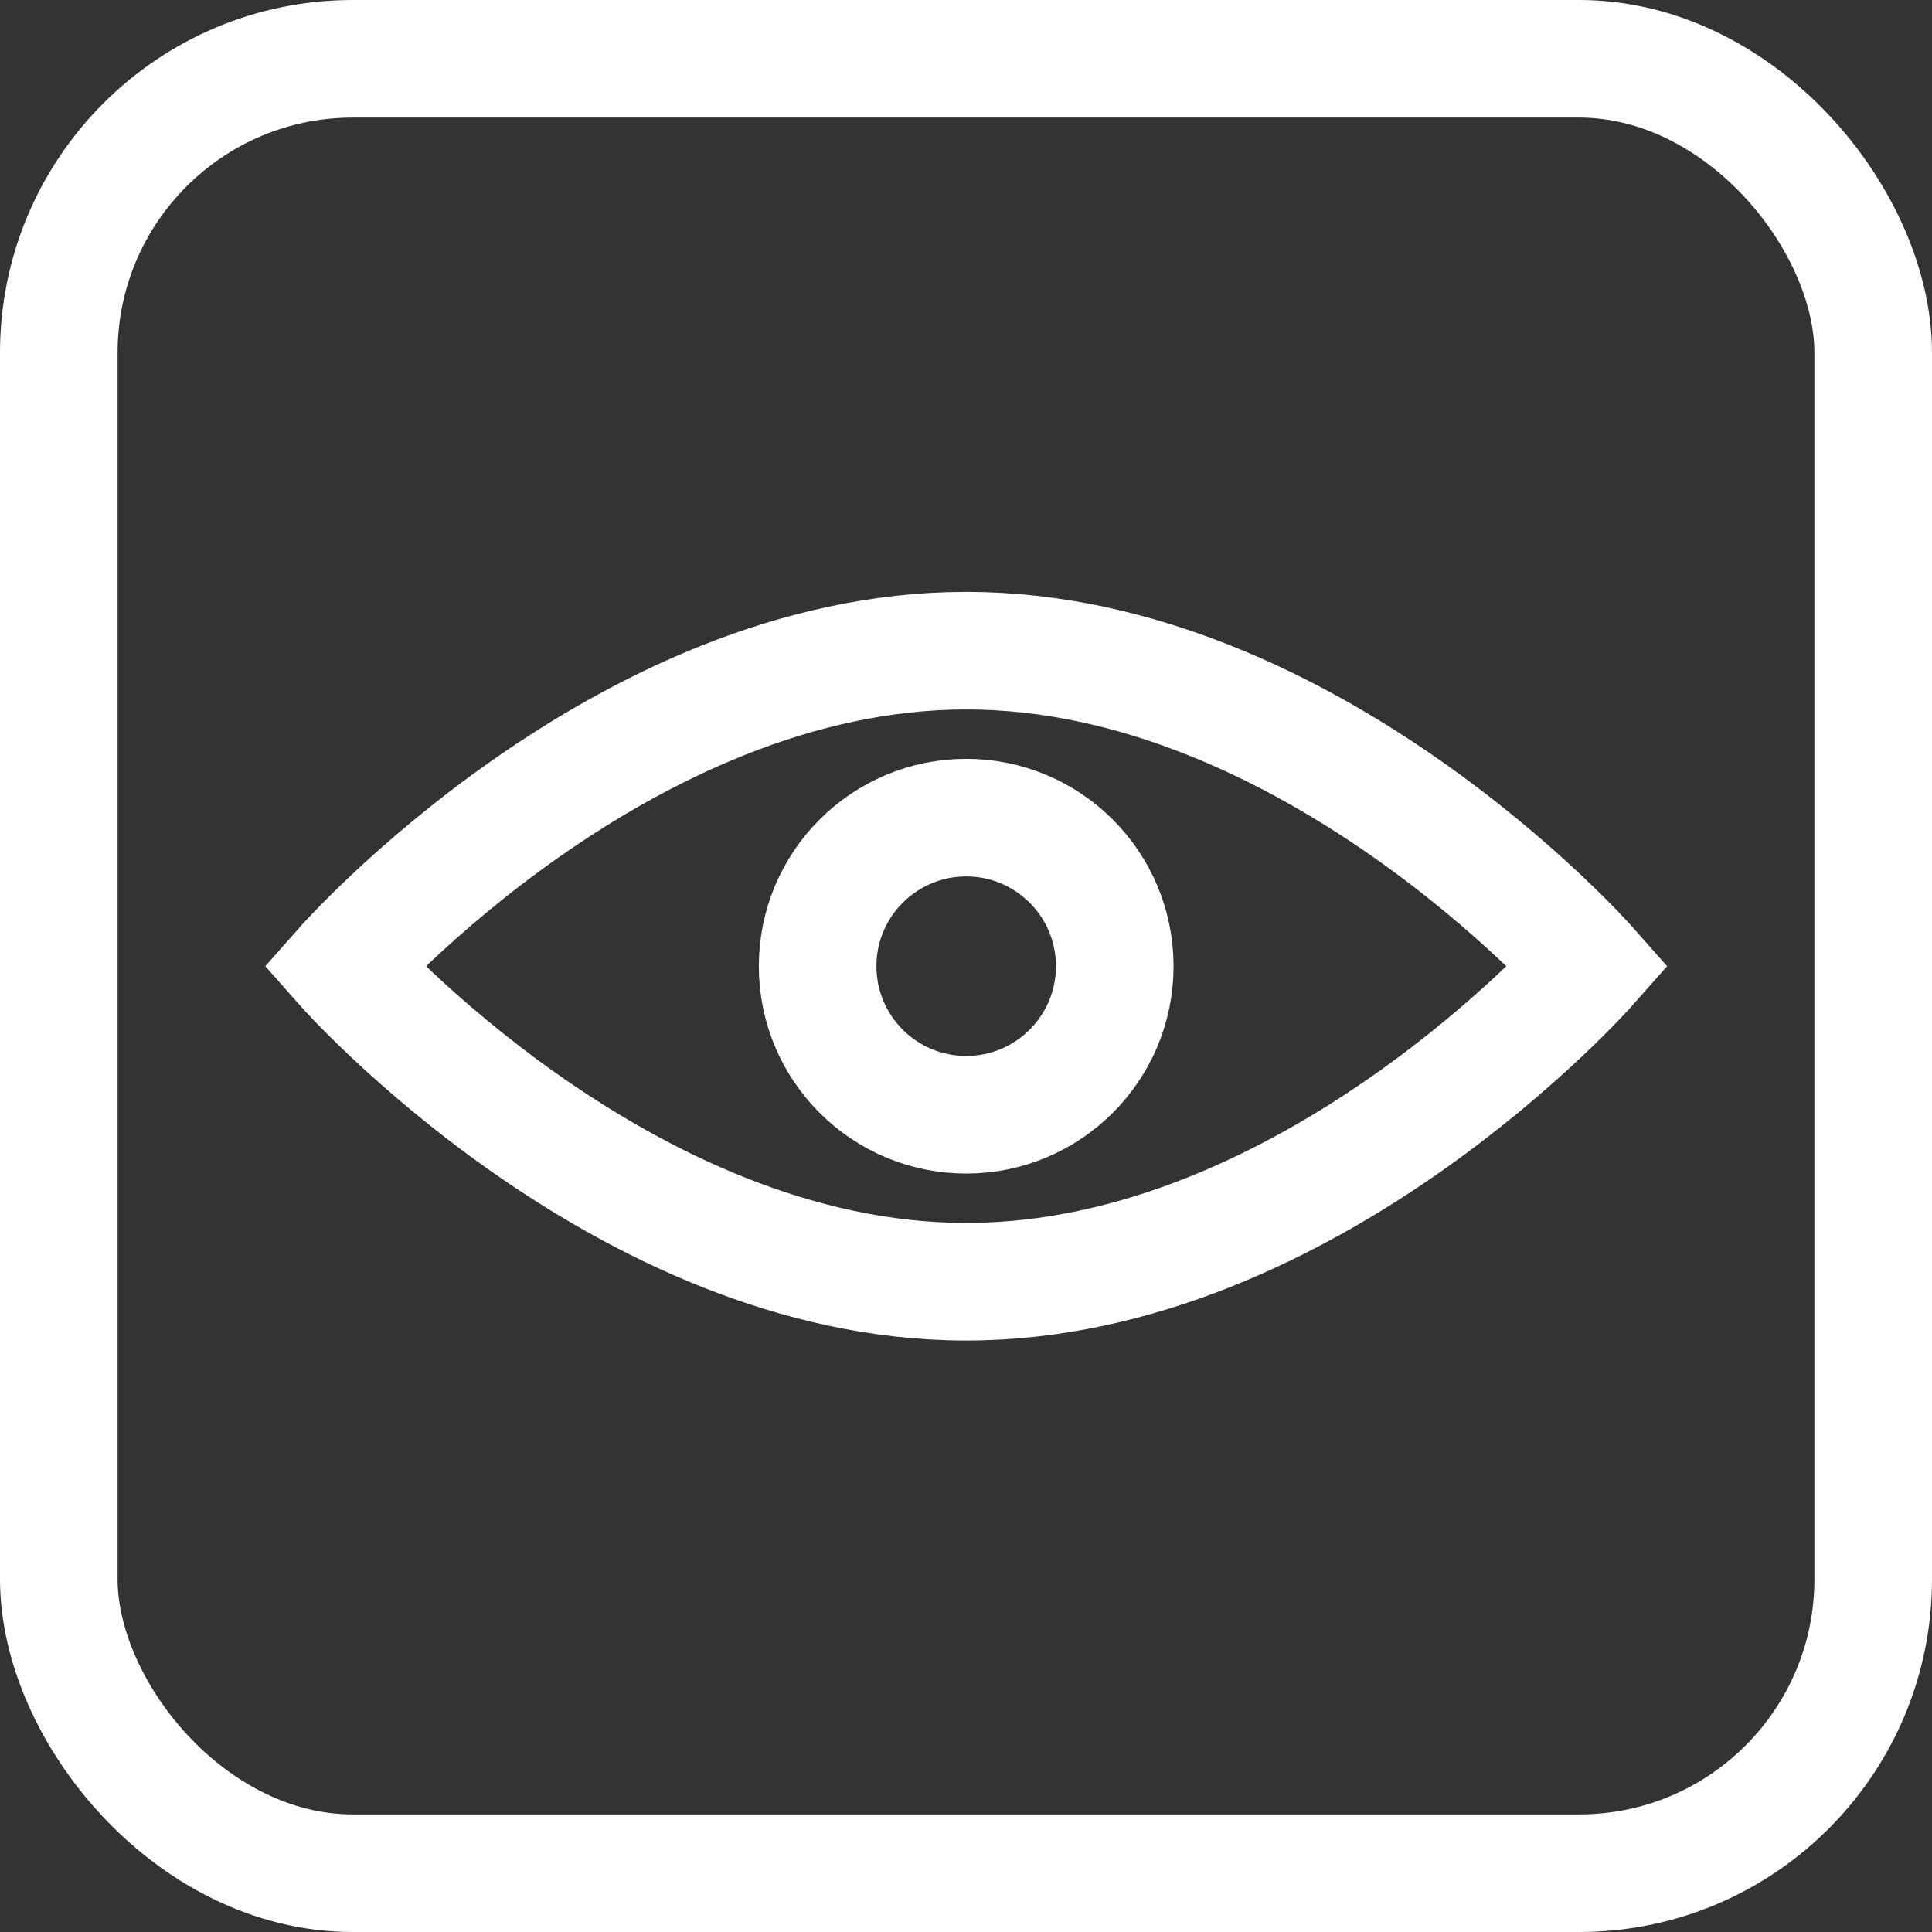
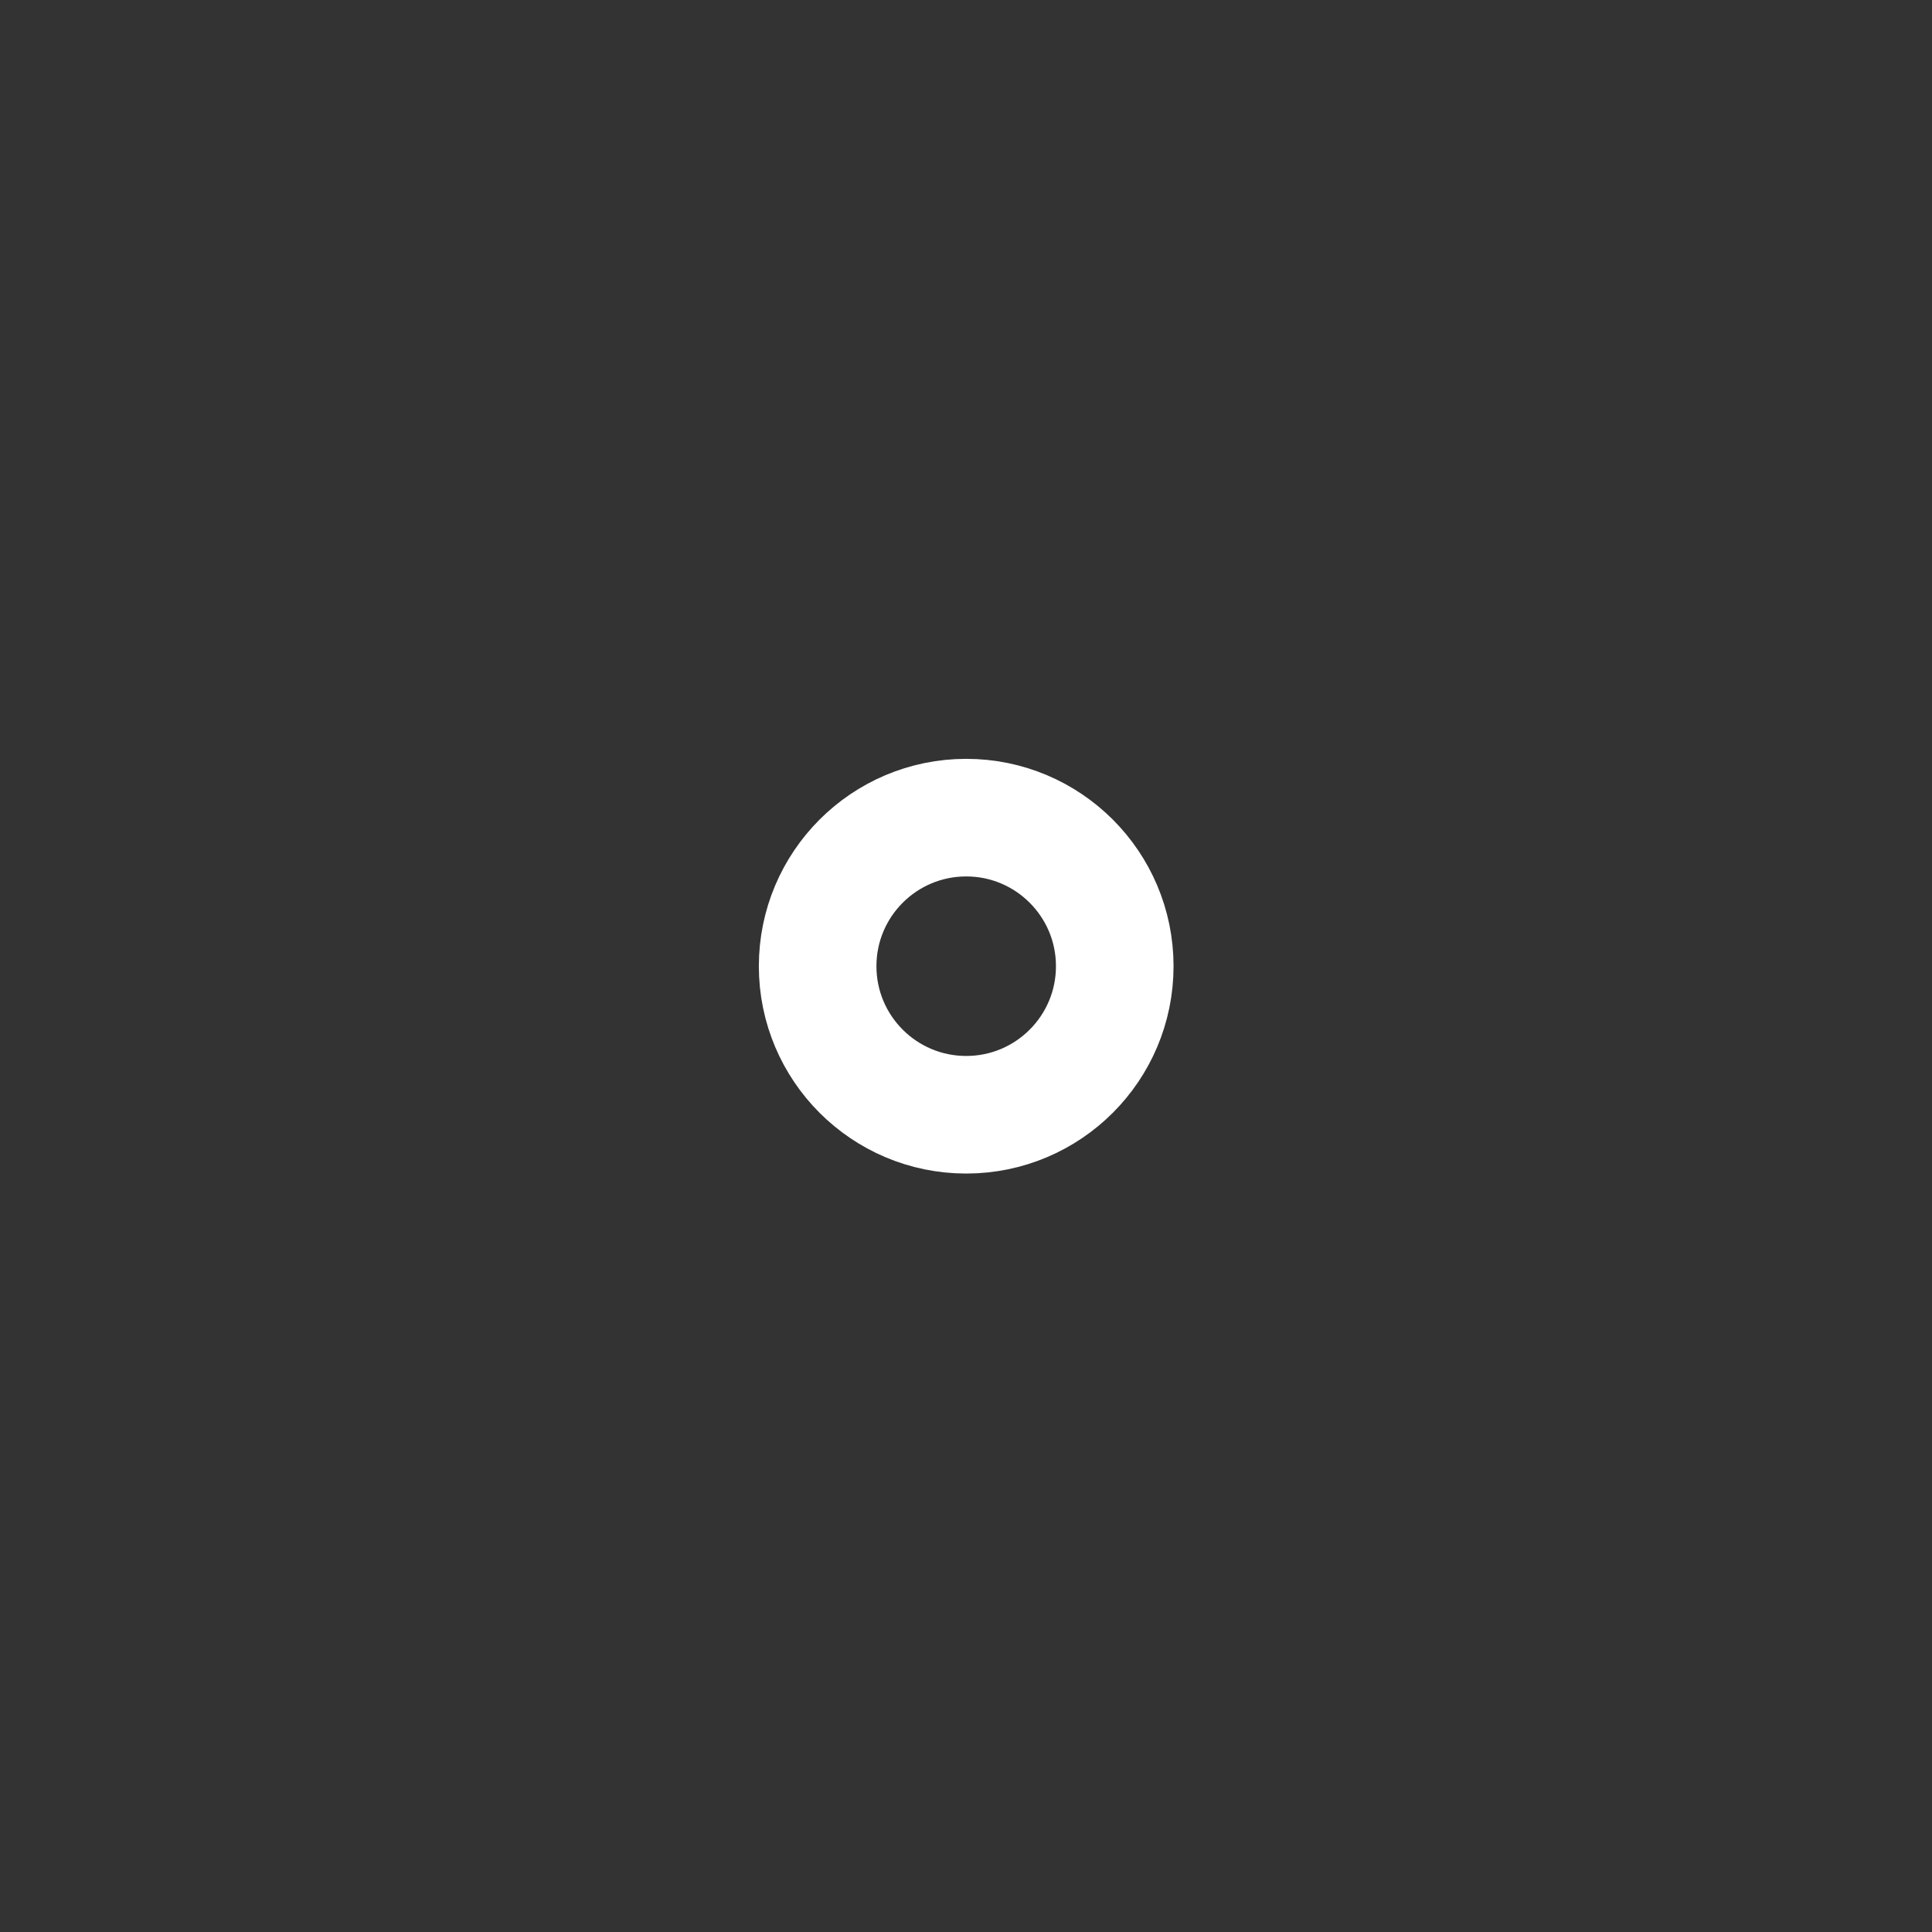
<svg xmlns="http://www.w3.org/2000/svg" id="Ebene_2" viewBox="0 0 49.29 49.29">
  <rect x="0" y="0" width="49.29" height="49.29" fill="#333333" stroke="none" />
  <defs>
    <style>.cls-1{fill:none;stroke:#fff;stroke-linecap:round;stroke-miterlimit:10;stroke-width:3px;}</style>
  </defs>
  <g id="Ebene_1-2">
-     <rect class="cls-1" x="1.5" y="1.5" width="46.29" height="46.29" rx="7.5" ry="7.5" />
-     <path class="cls-1" d="m40.53,24.65s-7.11,8.05-15.88,8.05-15.88-8.05-15.88-8.05c0,0,7.11-8.05,15.88-8.05s15.88,8.05,15.88,8.05Z" />
    <circle class="cls-1" cx="24.65" cy="24.65" r="3.79" />
  </g>
</svg>